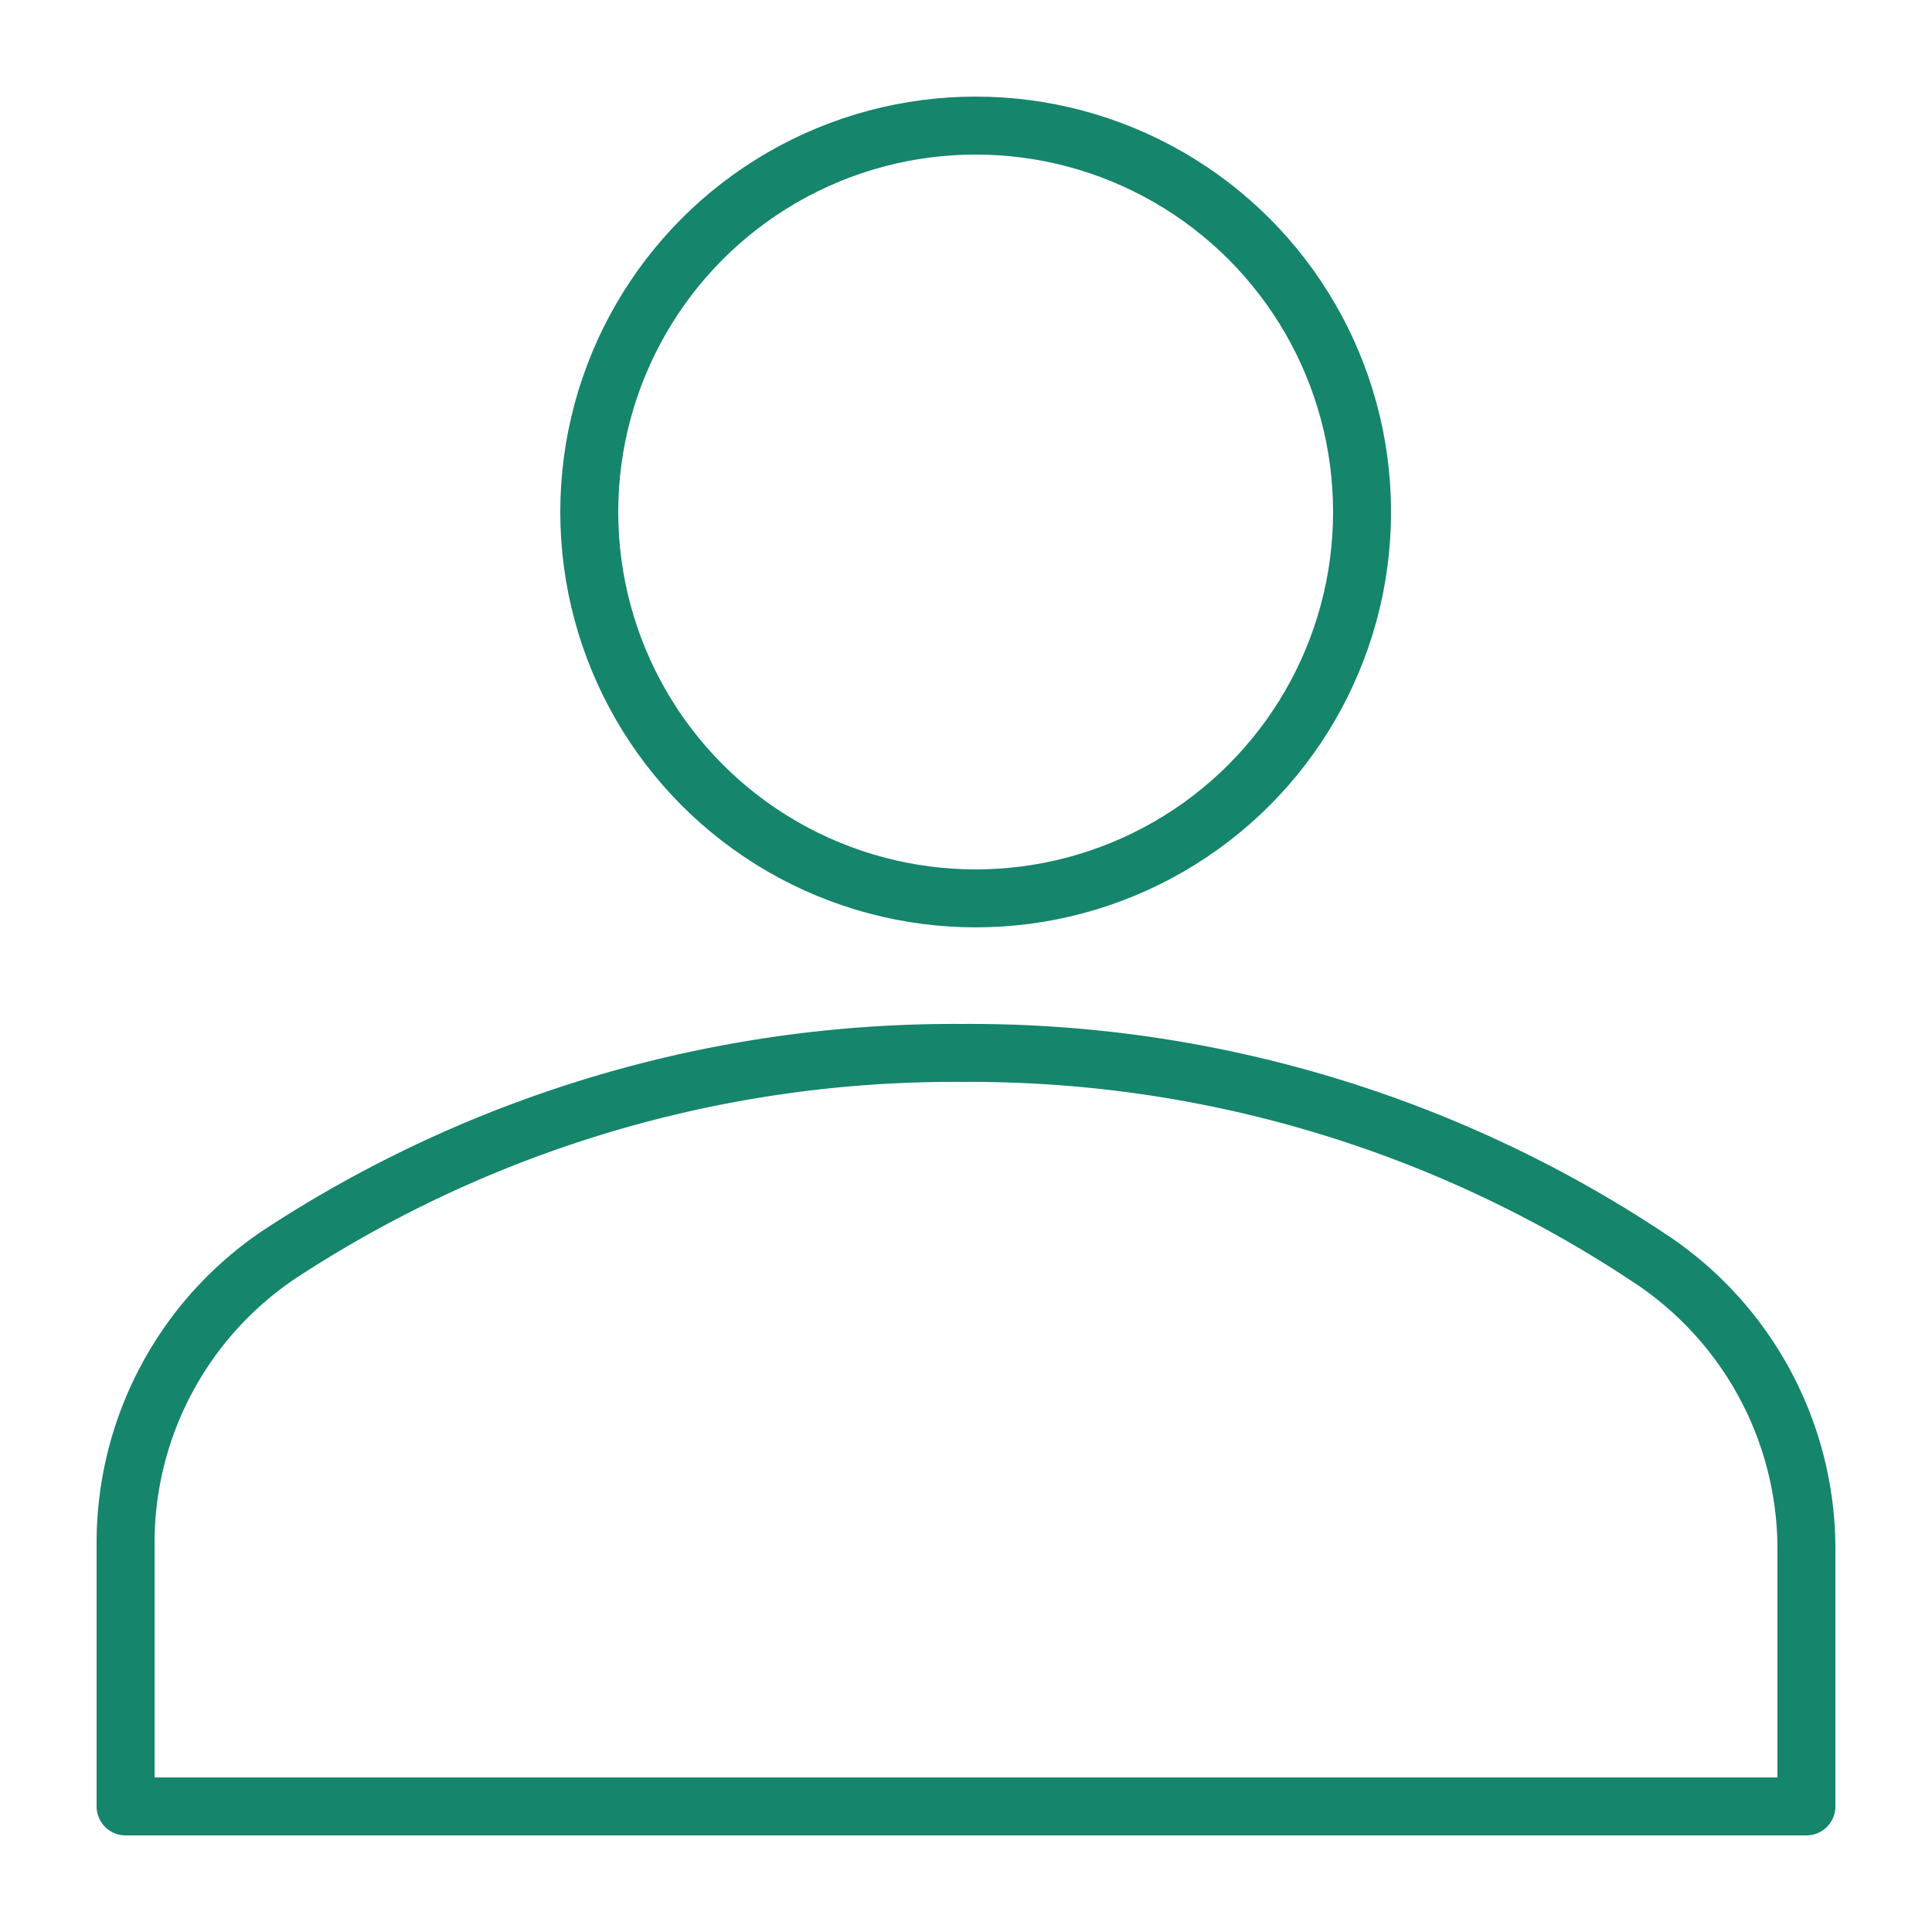
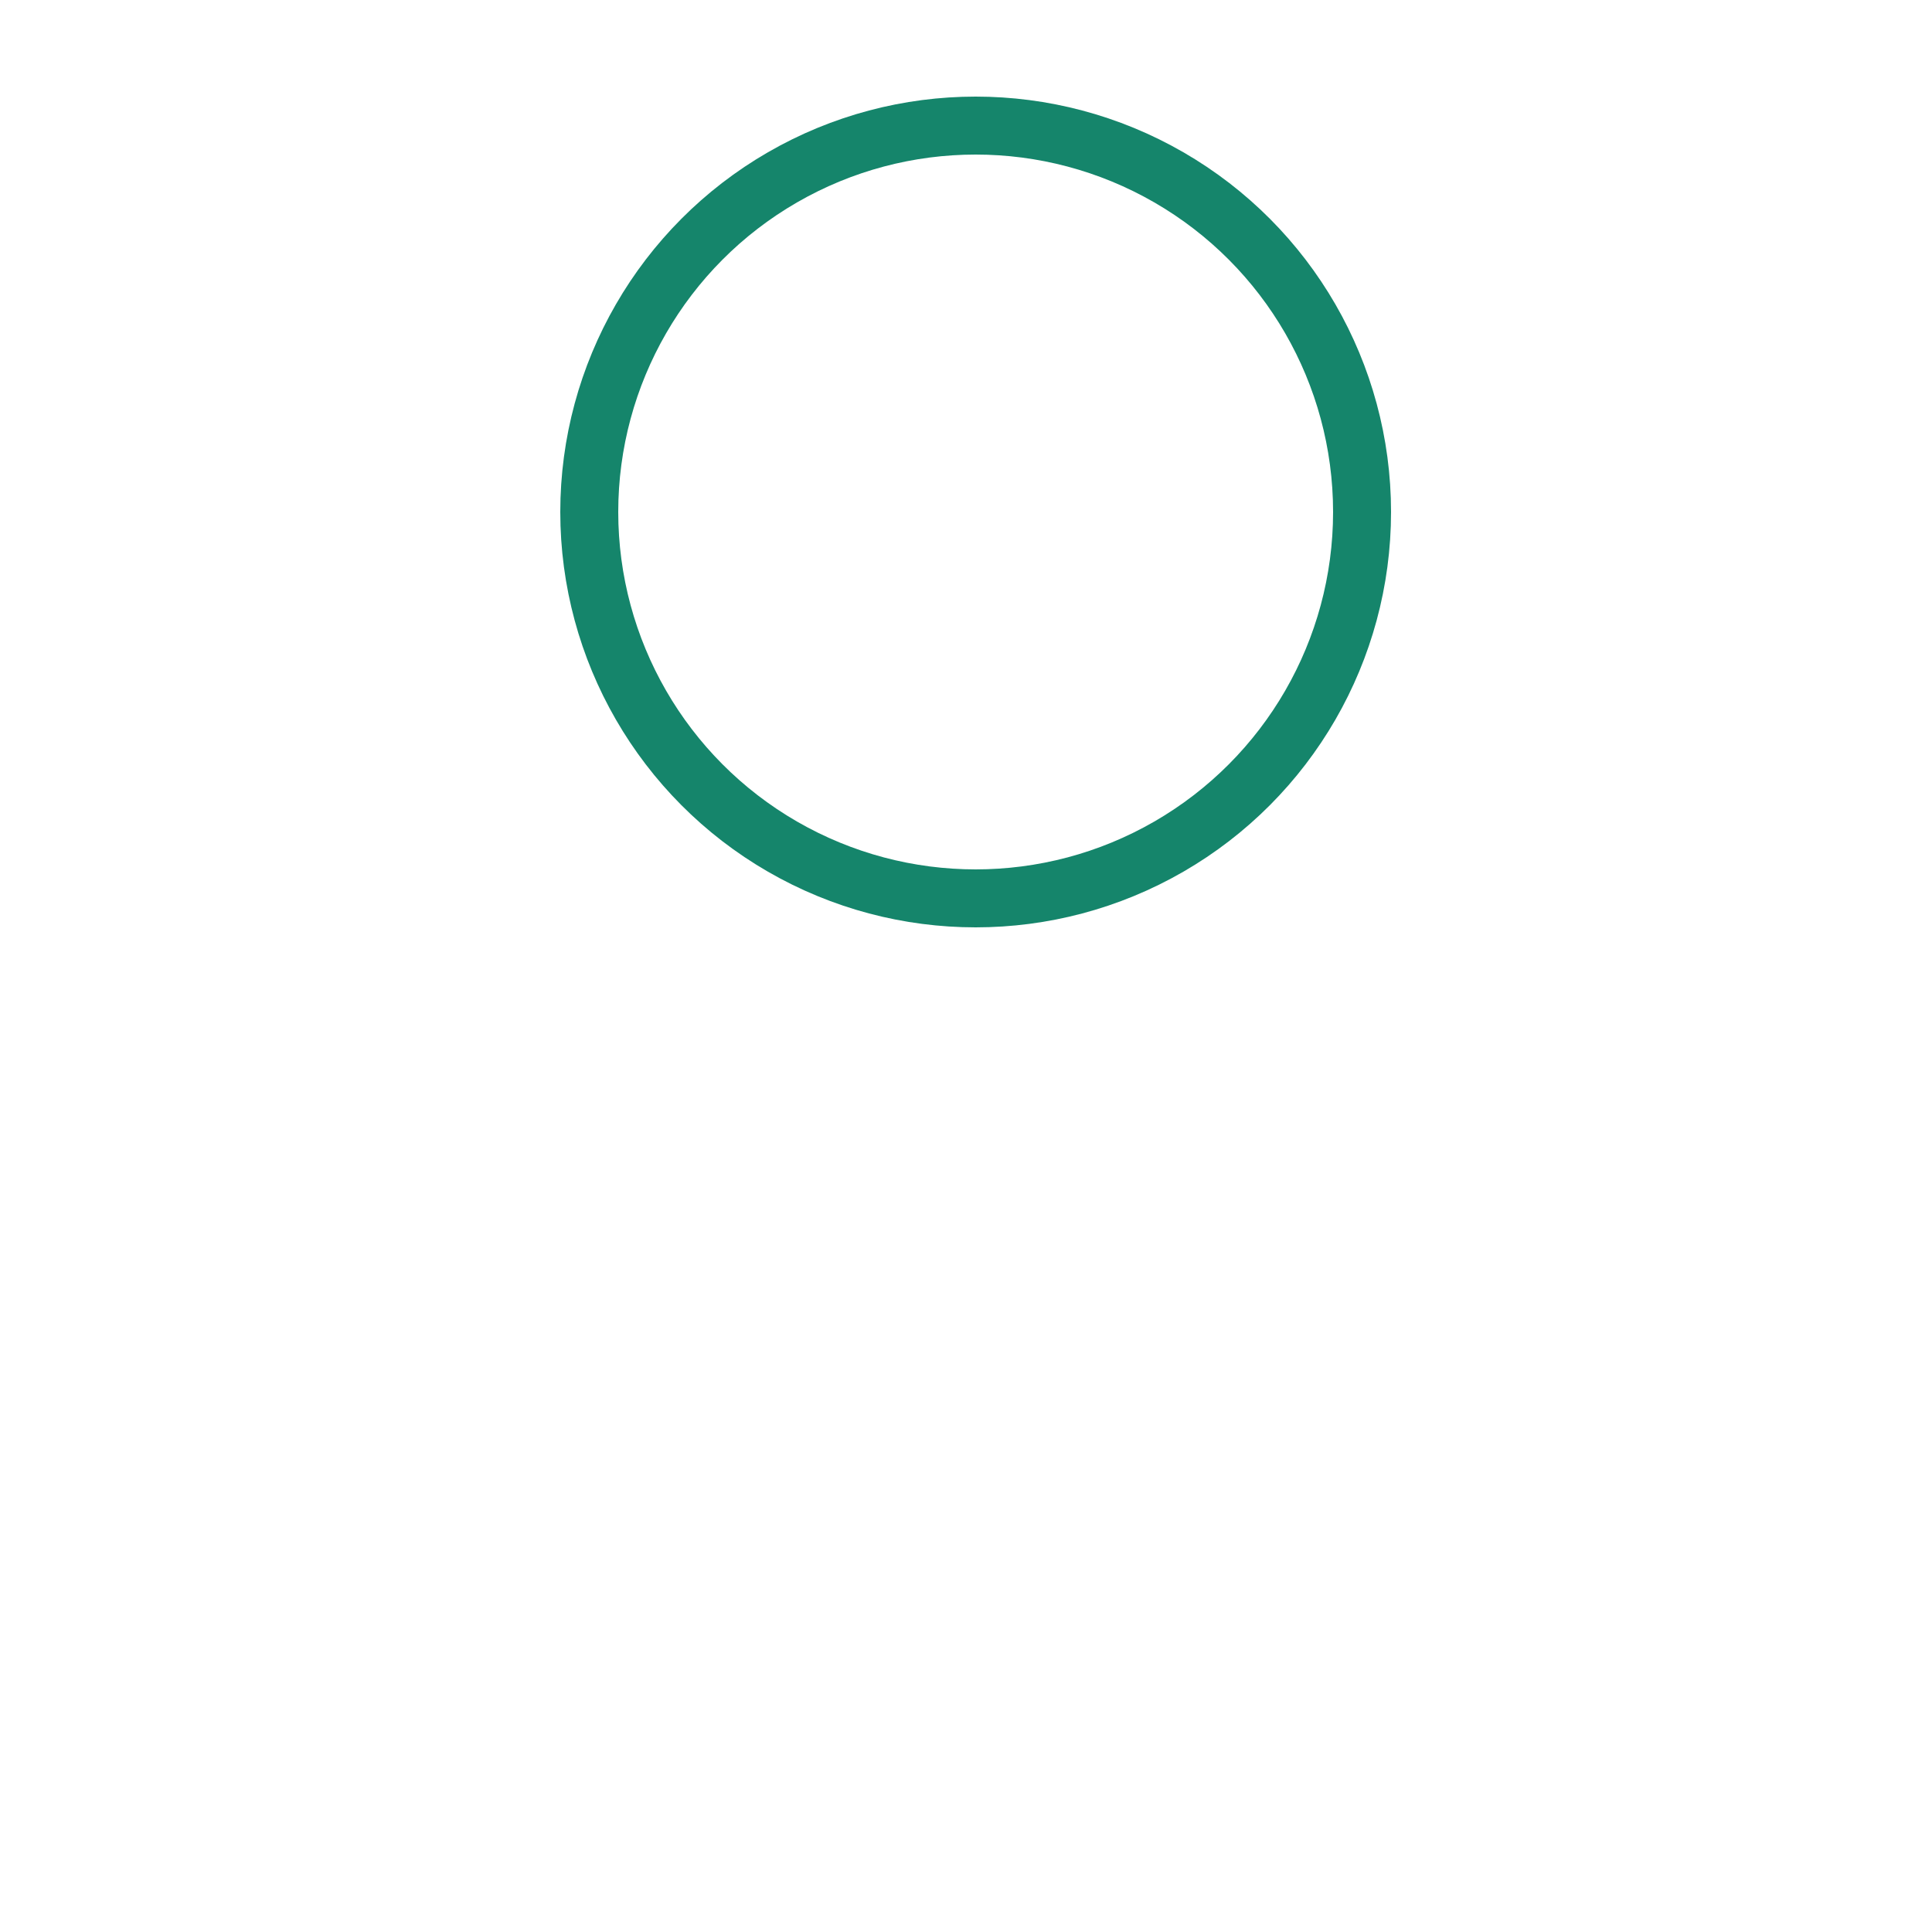
<svg xmlns="http://www.w3.org/2000/svg" width="100" height="100" viewBox="0 0 100 100">
  <g transform="translate(-135 -108)" fill="none" stroke="#15856b" stroke-linecap="round" stroke-linejoin="round" stroke-width="3">
    <circle data-name="楕円形 88" cx="20" cy="20" r="20" transform="translate(165.5 114.5)" />
-     <path data-name="パス 169" d="M141.5 201.5h87v-13.322a18.03 18.03 0 00-7.852-14.878 63.484 63.484 0 00-35.862-10.8 63.615 63.615 0 00-35.307 10.413 17.978 17.978 0 00-7.979 14.967z" />
  </g>
</svg>